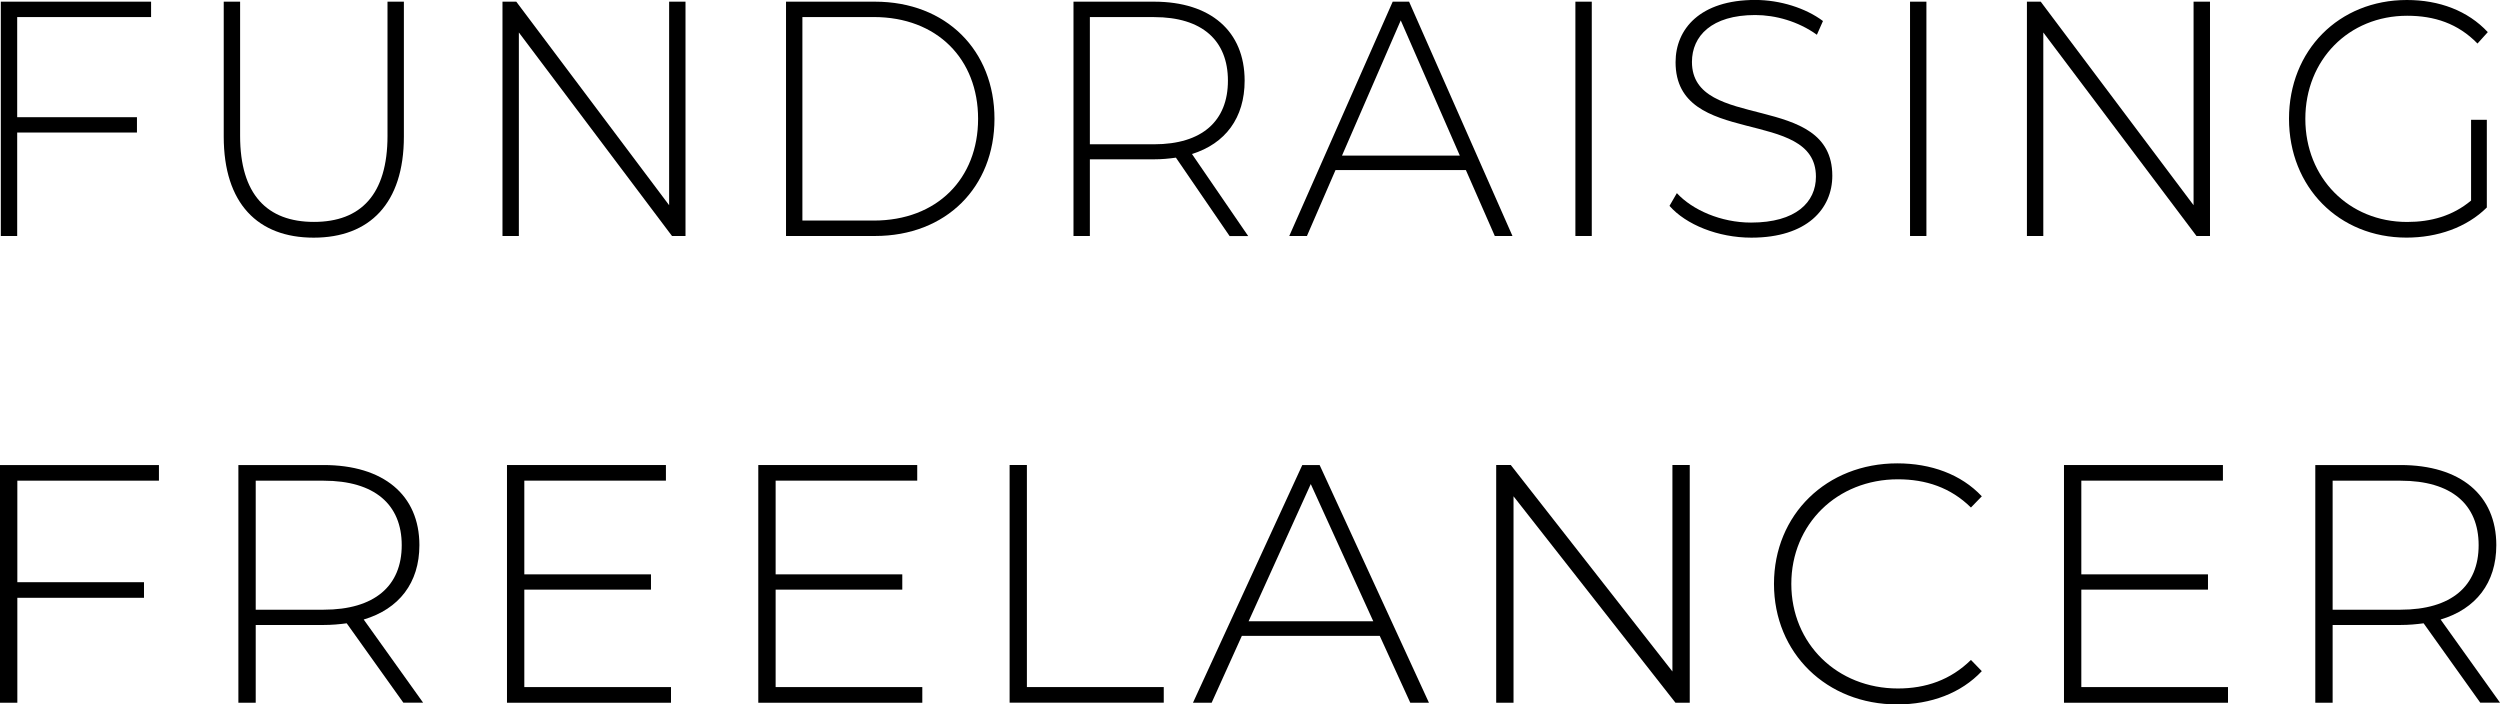
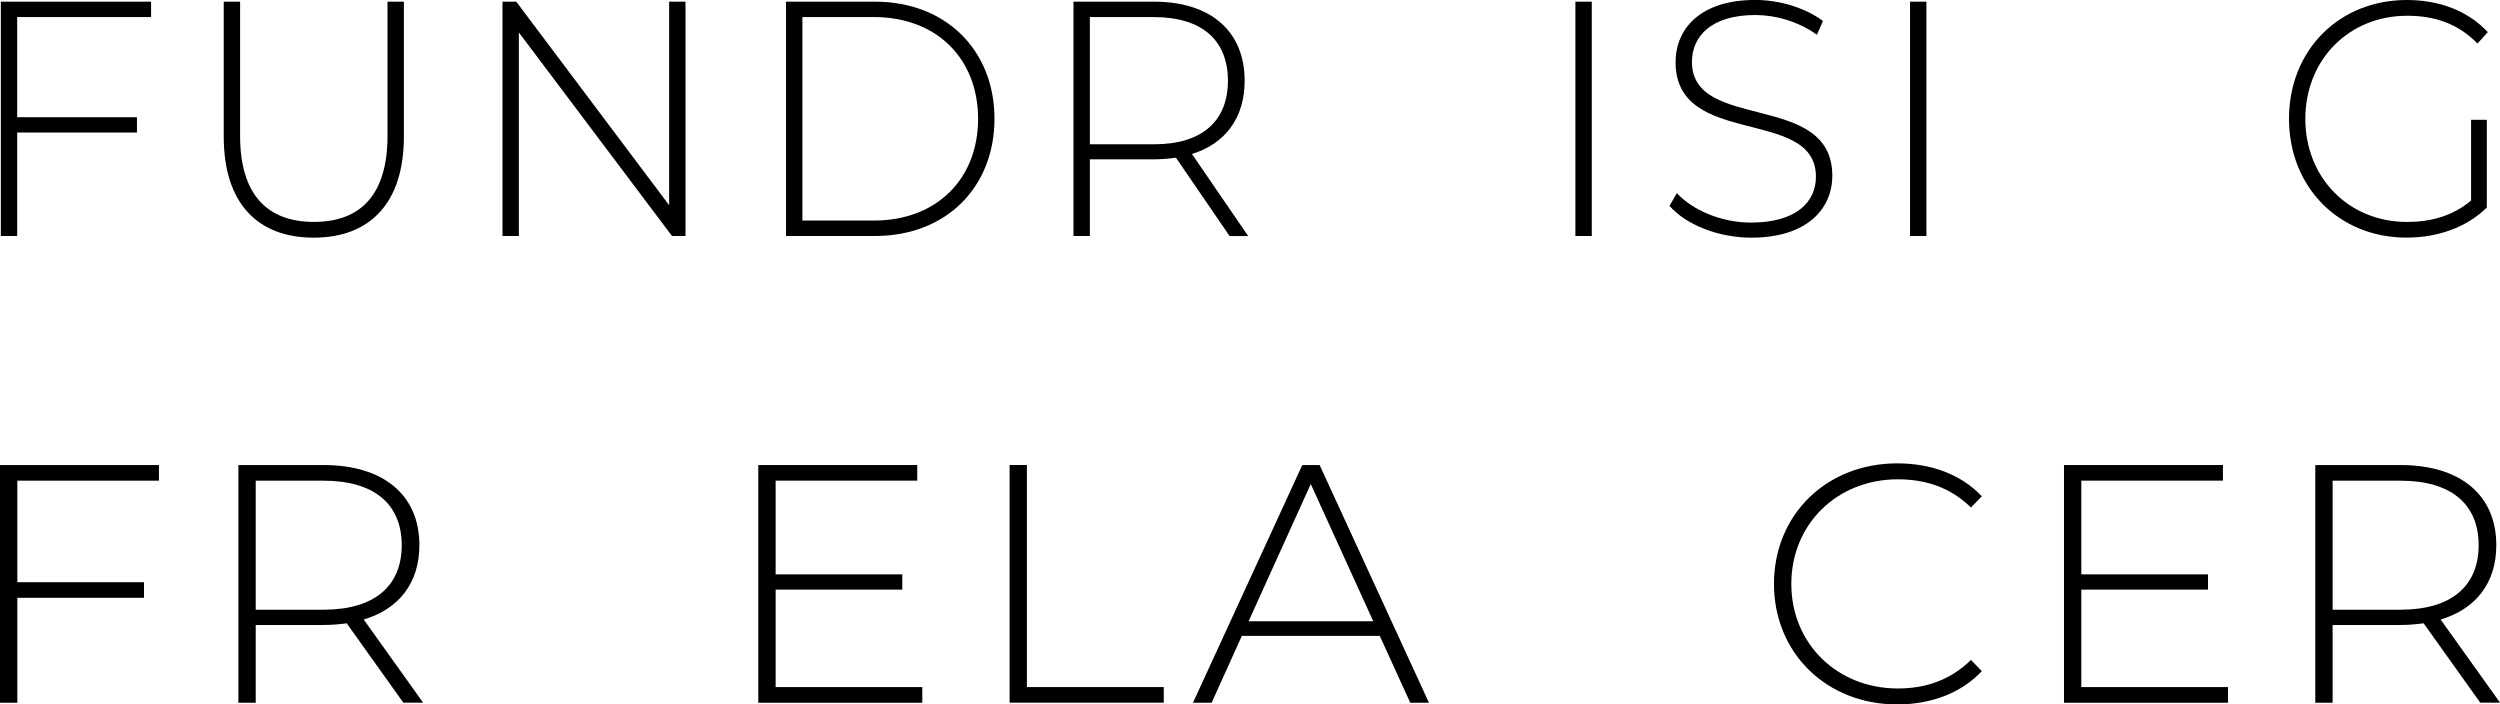
<svg xmlns="http://www.w3.org/2000/svg" id="Calque_2" viewBox="0 0 522.06 147.1">
  <defs>
    <style>.cls-1{isolation:isolate;}</style>
  </defs>
  <g id="Calque_1-2">
    <g class="cls-1">
      <path d="m3.59,3.57v20.9h25.01v3.21H3.59v21.6H.17V.35h31.38v3.22H3.59Z" />
      <path d="m46.72,28.52V.35h3.42v28.03c0,12.23,5.63,17.96,15.42,17.96s15.36-5.73,15.36-17.96V.35h3.42v28.17c0,13.98-7.18,21.11-18.84,21.11s-18.78-7.13-18.78-21.11Z" />
      <path d="m143.15.35v48.93h-2.82L108.35,6.78v42.5h-3.42V.35h2.88l31.92,42.5V.35h3.42Z" />
      <path d="m164.14.35h18.58c14.89,0,24.95,10.21,24.95,24.46s-10.06,24.47-24.95,24.47h-18.58V.35Zm18.31,45.71c13.28,0,21.8-8.81,21.8-21.25s-8.52-21.25-21.8-21.25h-14.89v42.5h14.89Z" />
      <path d="m256.76,49.28l-11.2-16.36c-1.47.21-2.95.35-4.56.35h-13.41v16.01h-3.42V.35h16.83c11.8,0,18.91,6.15,18.91,16.5,0,7.76-4.02,13.14-11,15.31l11.74,17.13h-3.89Zm-15.76-19.15c10.06,0,15.42-4.89,15.42-13.28s-5.37-13.28-15.42-13.28h-13.41v26.56h13.41Z" />
-       <path d="m306.12,35.51h-27.23l-5.97,13.77h-3.69L290.83.35h3.42l21.59,48.93h-3.69l-6.04-13.77Zm-1.27-3.01l-12.34-28.24-12.27,28.24h24.61Z" />
      <path d="m328.98.35h3.42v48.93h-3.42V.35Z" />
      <path d="m348.63,42.99l1.54-2.66c3.22,3.5,9.19,6.15,15.49,6.15,9.39,0,13.55-4.26,13.55-9.58,0-14.68-29.31-5.87-29.31-23.91,0-6.92,5.1-13,16.63-13,5.16,0,10.53,1.68,14.15,4.4l-1.27,2.87c-3.89-2.8-8.65-4.12-12.88-4.12-9.12,0-13.21,4.4-13.21,9.79,0,14.68,29.31,6.01,29.31,23.77,0,6.92-5.3,12.93-16.9,12.93-6.97,0-13.68-2.73-17.1-6.64Z" />
      <path d="m398.86.35h3.42v48.93h-3.42V.35Z" />
-       <path d="m461.5.35v48.93h-2.82l-31.99-42.5v42.5h-3.42V.35h2.88l31.92,42.5V.35h3.42Z" />
      <path d="m516.02,25.02h3.29v18.31c-4.23,4.19-10.33,6.29-16.77,6.29-14.15,0-24.54-10.56-24.54-24.82S488.39,0,502.61,0c6.77,0,12.74,2.24,16.9,6.71l-2.15,2.38c-4.09-4.19-8.99-5.8-14.69-5.8-12.21,0-21.26,9.23-21.26,21.53s9.05,21.53,21.26,21.53c4.96,0,9.52-1.26,13.35-4.47v-16.85Z" />
    </g>
    <g class="cls-1">
      <path d="m3.62,100.38v21.2h26.45v3.26H3.62v21.91H0v-49.64h33.19v3.26H3.62Z" />
      <path d="m84.24,146.75l-11.84-16.59c-1.56.21-3.12.35-4.82.35h-14.18v16.24h-3.62v-49.64h17.8c12.48,0,20,6.24,20,16.73,0,7.87-4.25,13.33-11.63,15.53l12.41,17.37h-4.11Zm-16.66-19.43c10.64,0,16.31-4.96,16.31-13.47s-5.67-13.47-16.31-13.47h-14.18v26.95h14.18Z" />
-       <path d="m140.12,143.49v3.26h-34.25v-49.64h33.19v3.26h-29.57v19.57h26.45v3.19h-26.45v20.35h30.63Z" />
      <path d="m192.6,143.49v3.26h-34.25v-49.64h33.19v3.26h-29.57v19.57h26.45v3.19h-26.45v20.35h30.63Z" />
      <path d="m210.82,97.11h3.62v46.37h28.58v3.26h-32.19v-49.64Z" />
      <path d="m288.12,132.78h-28.79l-6.31,13.97h-3.9l22.83-49.64h3.62l22.83,49.64h-3.9l-6.38-13.97Zm-1.35-3.05l-13.05-28.65-12.98,28.65h26.02Z" />
-       <path d="m352.86,97.11v49.64h-2.98l-33.82-43.11v43.11h-3.62v-49.64h3.05l33.75,43.11v-43.11h3.62Z" />
      <path d="m370.45,121.93c0-14.47,10.99-25.17,25.74-25.17,7.02,0,13.33,2.27,17.66,6.88l-2.27,2.34c-4.25-4.18-9.43-5.89-15.25-5.89-12.69,0-22.26,9.36-22.26,21.84s9.57,21.84,22.26,21.84c5.81,0,10.99-1.77,15.25-5.96l2.27,2.34c-4.33,4.61-10.64,6.95-17.66,6.95-14.75,0-25.74-10.71-25.74-25.17Z" />
      <path d="m465.26,143.49v3.26h-34.25v-49.64h33.19v3.26h-29.57v19.57h26.45v3.19h-26.45v20.35h30.63Z" />
      <path d="m517.95,146.75l-11.84-16.59c-1.56.21-3.12.35-4.82.35h-14.18v16.24h-3.62v-49.64h17.8c12.48,0,20,6.24,20,16.73,0,7.87-4.25,13.33-11.63,15.53l12.41,17.37h-4.11Zm-16.66-19.43c10.64,0,16.31-4.96,16.31-13.47s-5.67-13.47-16.31-13.47h-14.18v26.95h14.18Z" />
    </g>
  </g>
</svg>